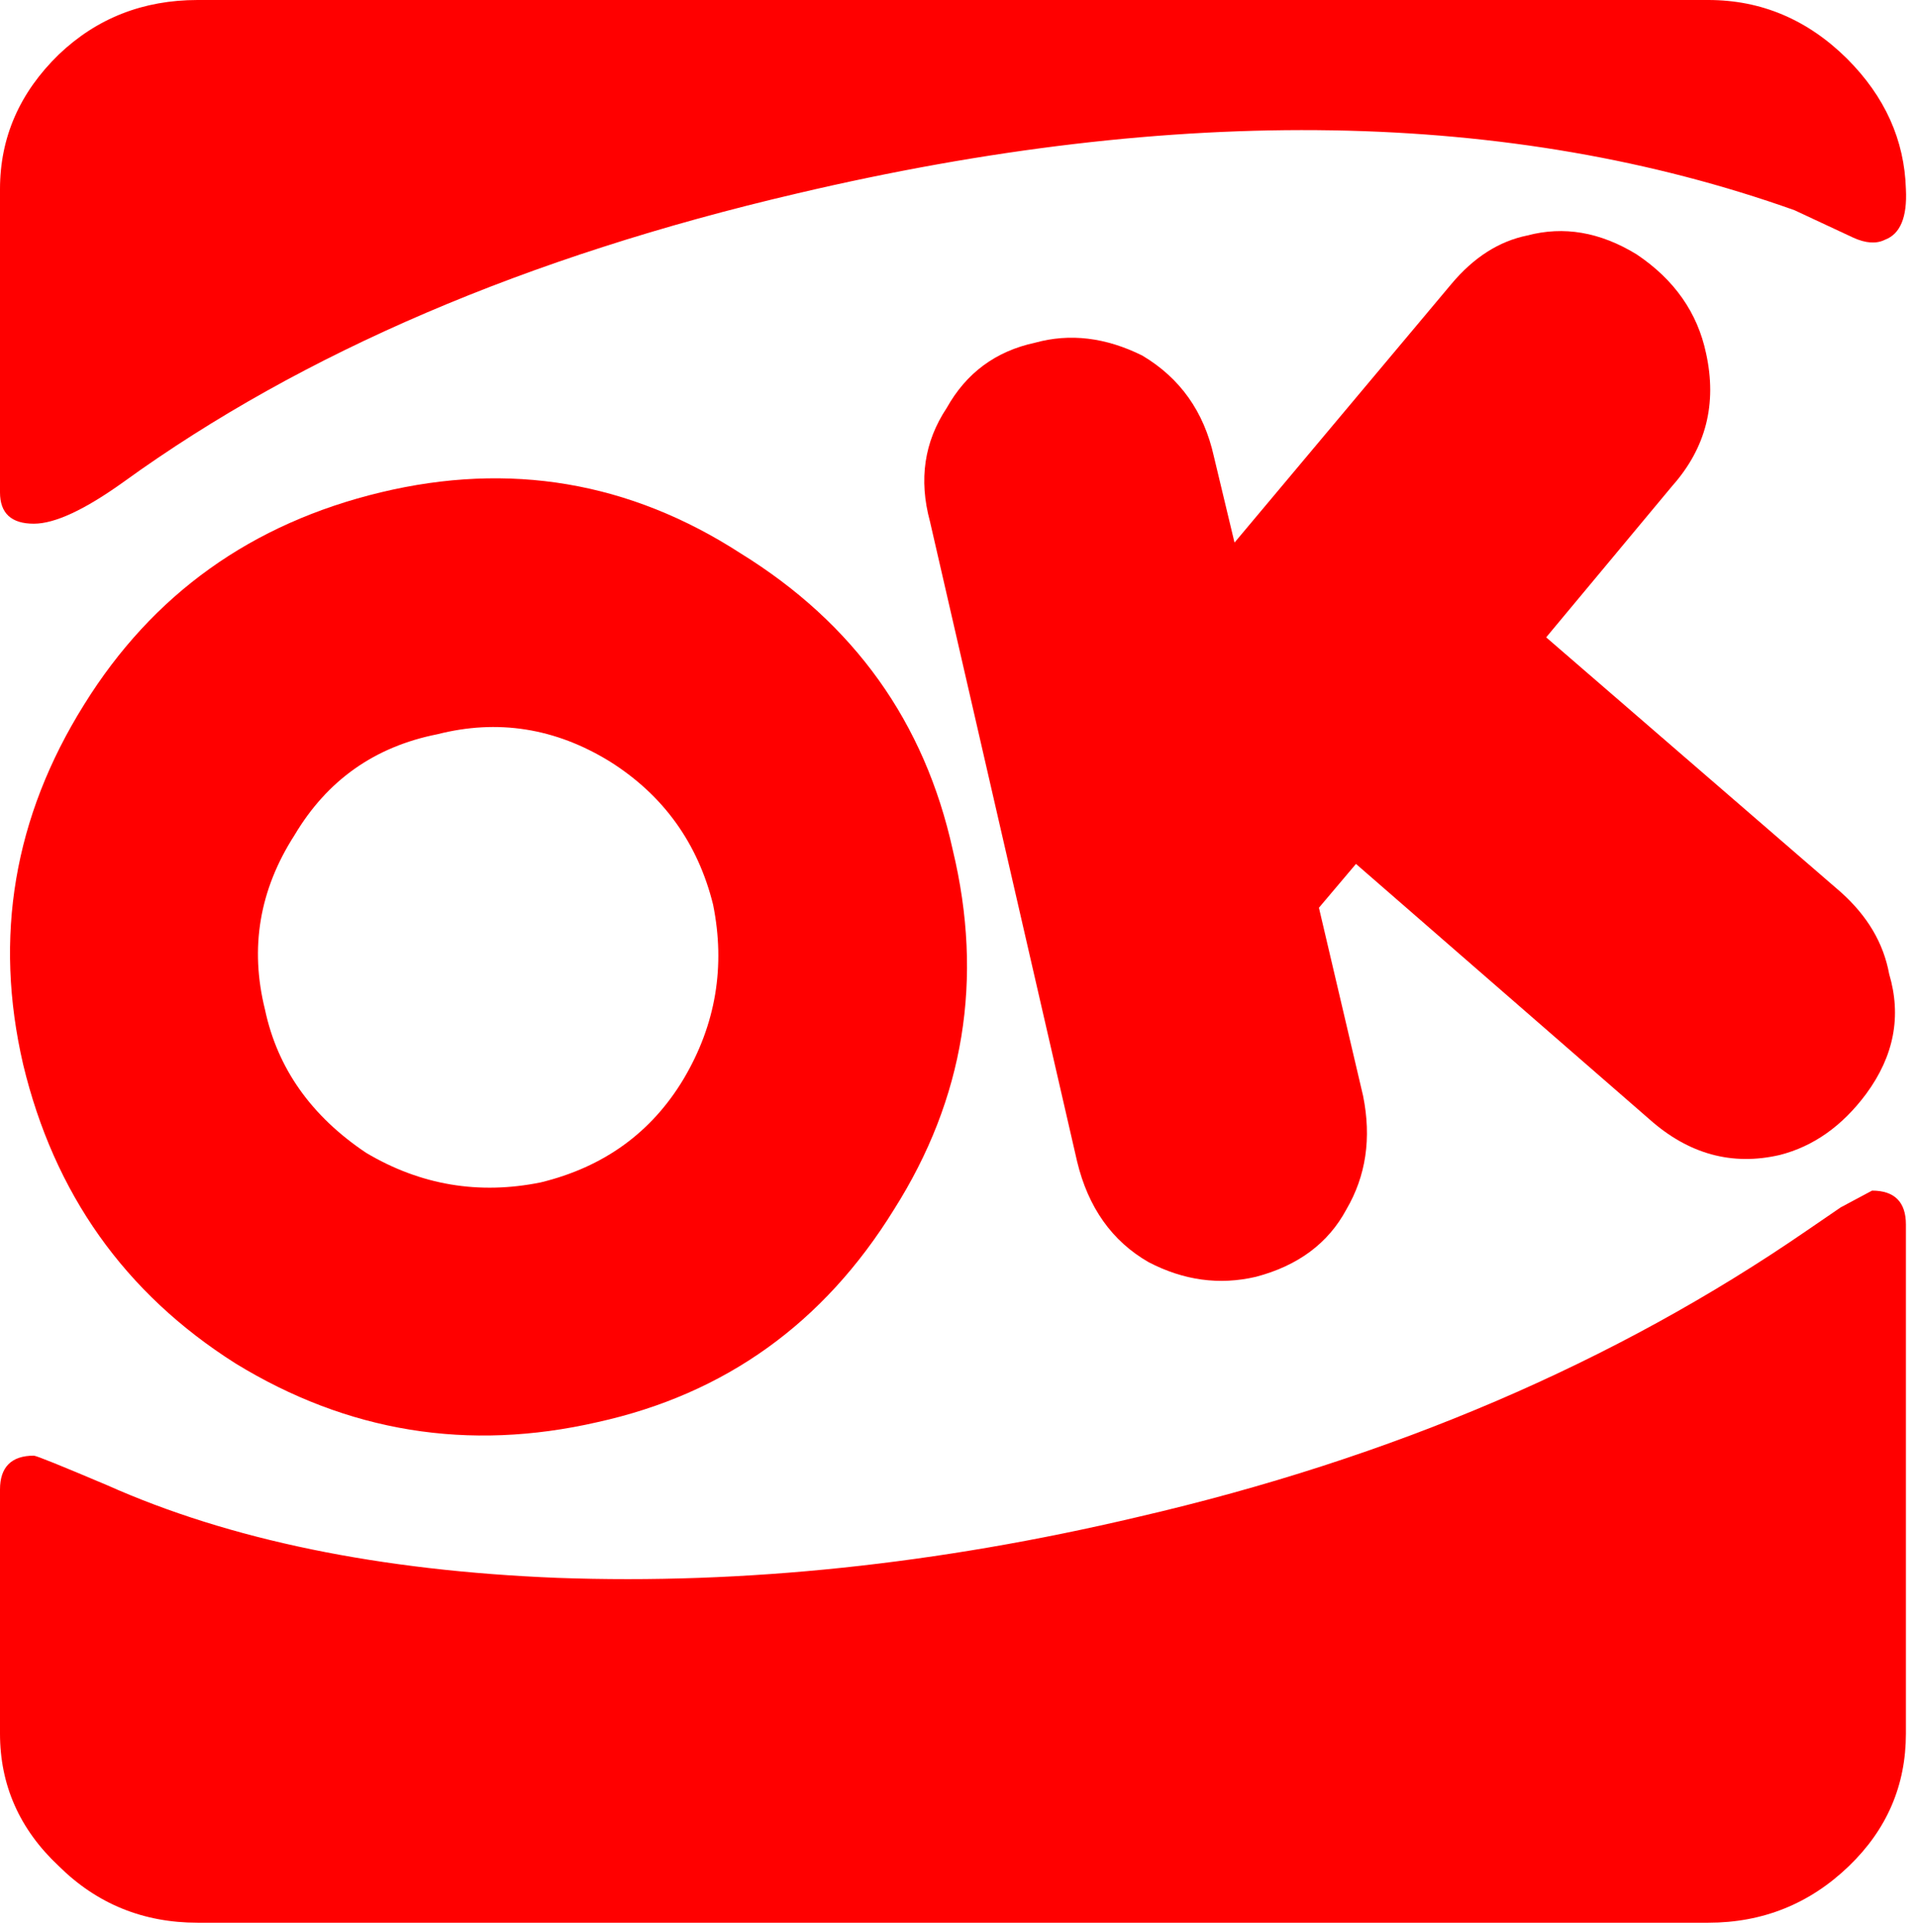
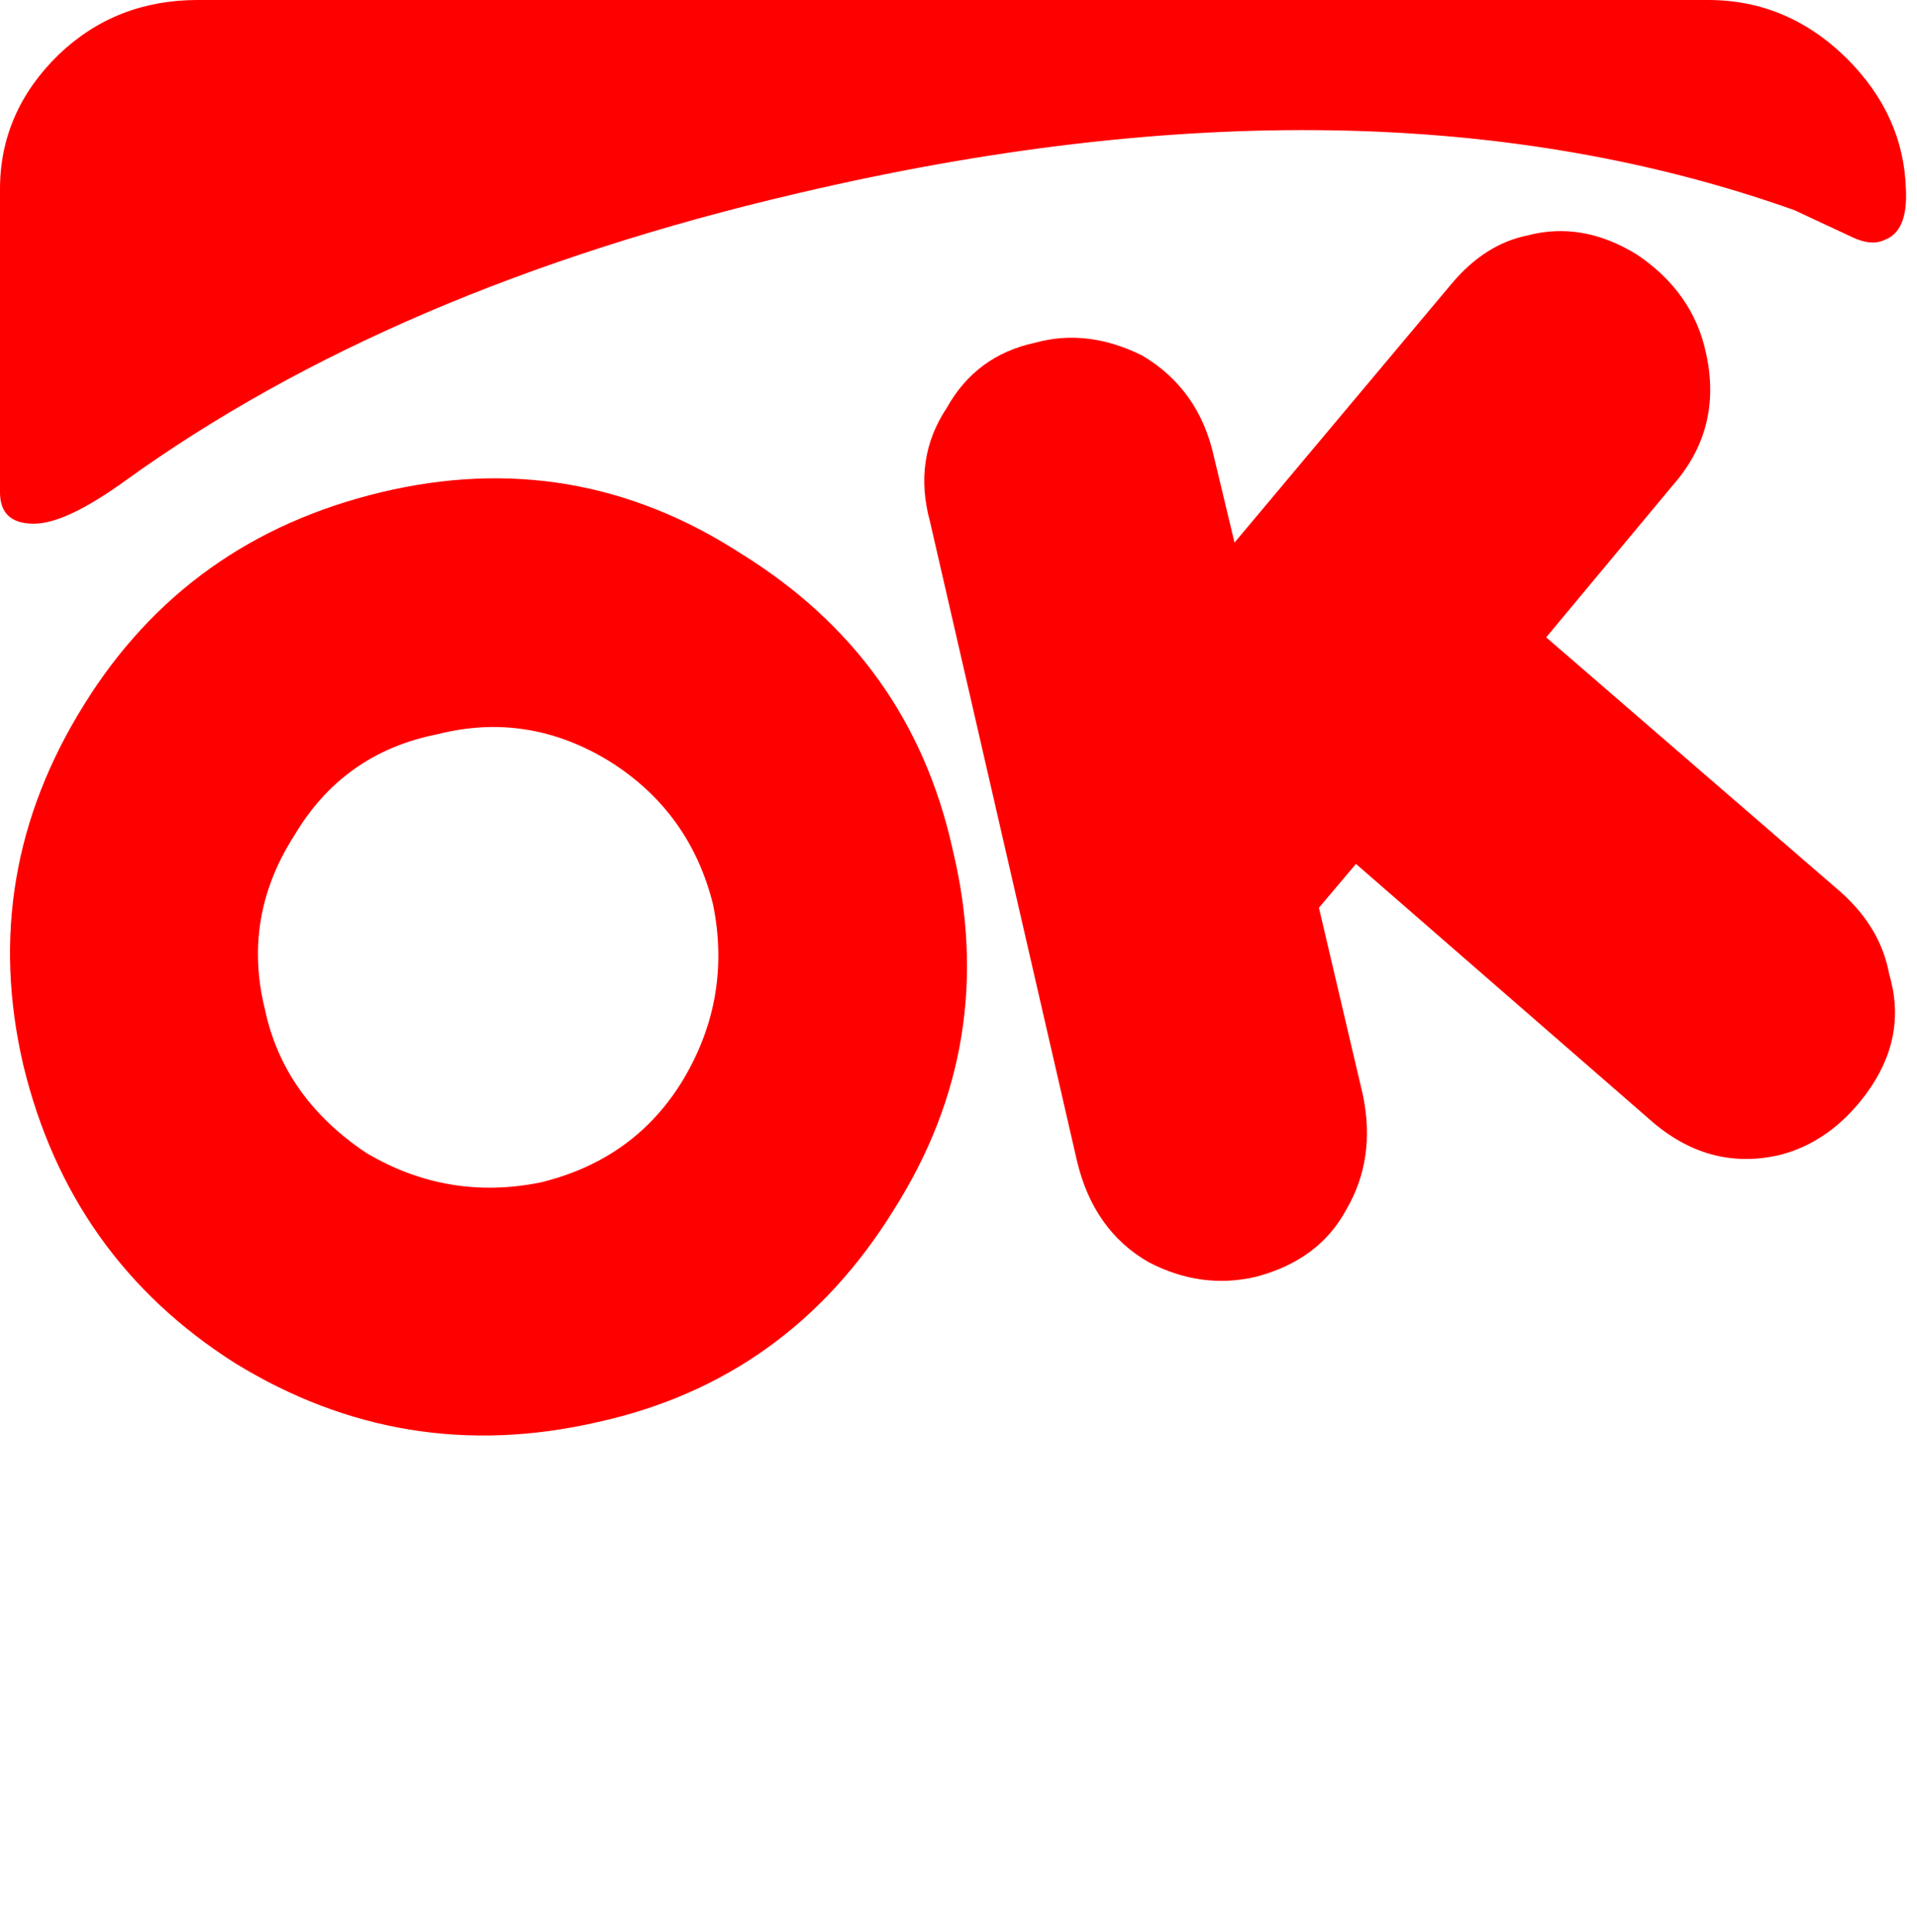
<svg xmlns="http://www.w3.org/2000/svg" xmlns:ns1="http://sodipodi.sourceforge.net/DTD/sodipodi-0.dtd" xmlns:ns2="http://www.inkscape.org/namespaces/inkscape" width="269" height="271" id="svg2" ns1:version="0.32" ns2:version="0.45.1" ns1:docname="OK_Taiwan.svg" ns2:output_extension="org.inkscape.output.svg.inkscape" ns1:docbase="C:\Documents and Settings\ms\桌面" version="1.0">
  <defs id="defs21" />
  <ns1:namedview ns2:window-height="808" ns2:window-width="1152" ns2:pageshadow="2" ns2:pageopacity="0.0" guidetolerance="10.0" gridtolerance="10.0" objecttolerance="10.0" borderopacity="1.0" bordercolor="#666666" pagecolor="#ffffff" id="base" width="269px" height="271px" ns2:zoom="1.5738997" ns2:cx="215.25686" ns2:cy="140.49798" ns2:window-x="-4" ns2:window-y="-4" ns2:current-layer="svg2" />
  <g transform="translate(-0.899,64.725)" style="fill:#ff0000;fill-rule:nonzero;stroke:none;stroke-width:0.05pt;stroke-linecap:butt;stroke-linejoin:miter;stroke-dasharray:none" id="g4">
    <path d="M 104.808,12.895 C 89.265,2.849 72.421,0 54.328,4.349 C 36.235,8.696 22.341,18.593 12.695,34.137 C 2.849,49.88 0,66.724 4.148,84.616 C 8.497,102.709 18.393,116.703 33.937,126.549 C 49.681,136.195 66.623,138.944 84.716,134.796 C 102.659,130.848 116.503,120.901 126.349,104.958 C 136.195,89.414 138.944,72.621 134.596,54.528 C 130.647,36.585 120.751,22.741 104.808,12.895 z M 62.275,38.284 C 70.722,36.136 78.818,37.385 86.516,42.133 C 93.963,46.831 98.811,53.528 100.959,62.175 C 102.709,70.821 101.359,79.018 96.811,86.665 C 92.314,94.162 85.616,99.011 76.769,101.159 C 68.123,102.909 59.926,101.56 52.279,97.011 C 44.582,91.863 39.834,85.166 38.085,76.919 C 35.936,68.272 37.285,60.126 42.233,52.429 C 46.781,44.782 53.429,40.034 62.275,38.284 z " id="path6" />
  </g>
  <g transform="translate(128.898,31.687)" style="fill:#ff0000;fill-rule:nonzero;stroke:none;stroke-width:0.05pt;stroke-linecap:butt;stroke-linejoin:miter;stroke-dasharray:none" id="g8">
    <path d="M 31.388,18.193 C 26.241,15.644 21.243,15.044 16.344,16.394 C 10.796,17.593 6.698,20.642 3.95,25.54 C 0.8,30.288 0,35.586 1.6,41.483 C 1.6,41.483 22.242,131.248 22.242,131.248 C 23.791,137.695 27.14,142.443 32.287,145.391 C 37.186,147.941 42.184,148.64 47.331,147.441 C 53.23,145.891 57.478,142.743 60.027,137.995 C 62.776,133.297 63.576,127.999 62.375,122.052 C 62.375,122.052 56.178,95.662 56.178,95.662 C 56.178,95.662 61.376,89.514 61.376,89.514 C 61.376,89.514 102.51,125.3 102.51,125.3 C 108.058,130.248 114.155,131.897 120.852,130.347 C 125.55,129.148 129.599,126.3 132.948,121.802 C 136.896,116.454 137.946,110.855 136.197,104.958 C 135.397,100.61 133.148,96.811 129.399,93.463 C 129.399,93.463 88.066,57.728 88.066,57.728 C 88.066,57.728 105.758,36.485 105.758,36.485 C 110.506,31.138 112.056,24.941 110.506,17.894 C 109.307,12.195 106.058,7.547 100.76,3.999 C 95.613,0.85 90.514,0 85.416,1.35 C 81.468,2.149 77.919,4.399 74.771,8.148 C 74.771,8.148 44.333,44.433 44.333,44.433 C 44.333,44.433 41.434,32.337 41.434,32.337 C 40.035,26.04 36.686,21.342 31.388,18.193 z " id="path10" />
  </g>
  <g style="fill:#ff0000;fill-rule:nonzero;stroke:none;stroke-width:0.05pt;stroke-linecap:butt;stroke-linejoin:miter;stroke-dasharray:none" id="g12">
    <path d="M 267.443,26.54 C 267.243,19.643 264.494,13.545 259.196,8.247 C 253.648,2.749 247.151,0 239.704,0 C 239.704,0 27.739,0 27.739,0 C 20.093,0 13.595,2.55 8.247,7.647 C 2.749,12.995 0,19.293 0,26.54 C 0,26.54 0,69.073 0,69.073 C 0,72.022 1.6,73.471 4.748,73.471 C 7.697,73.471 11.896,71.522 17.394,67.573 C 42.434,49.48 73.921,35.986 111.855,27.14 C 165.384,14.545 212.065,15.345 251.8,29.488 C 251.8,29.488 260.046,33.337 260.046,33.337 C 261.796,34.137 263.295,34.236 264.494,33.637 C 266.643,32.837 267.643,30.488 267.443,26.54 z " id="path14" />
  </g>
  <g transform="translate(0,167.034)" style="fill:#ff0000;fill-rule:nonzero;stroke:none;stroke-width:0.05pt;stroke-linecap:butt;stroke-linejoin:miter;stroke-dasharray:none" id="g16">
-     <path d="M 4.748,37.185 C 1.6,37.185 0,38.785 0,41.933 C 0,41.933 0,76.169 0,76.169 C 0,83.417 2.749,89.614 8.247,94.762 C 13.595,100.06 20.093,102.709 27.739,102.709 C 27.739,102.709 239.704,102.709 239.704,102.709 C 247.351,102.709 253.949,100.06 259.446,94.762 C 264.794,89.614 267.443,83.417 267.443,76.169 C 267.443,76.169 267.443,4.748 267.443,4.748 C 267.443,1.599 265.844,0 262.695,0 C 262.695,0 258.297,2.349 258.297,2.349 C 258.297,2.349 253.549,5.598 253.549,5.598 C 226.609,24.14 195.322,37.535 159.686,45.782 C 131.548,52.429 104.408,55.278 78.219,54.329 C 53.23,53.329 32.188,48.98 15.044,41.334 C 8.547,38.584 5.099,37.185 4.748,37.185 z " id="path18" />
-   </g>
+     </g>
</svg>